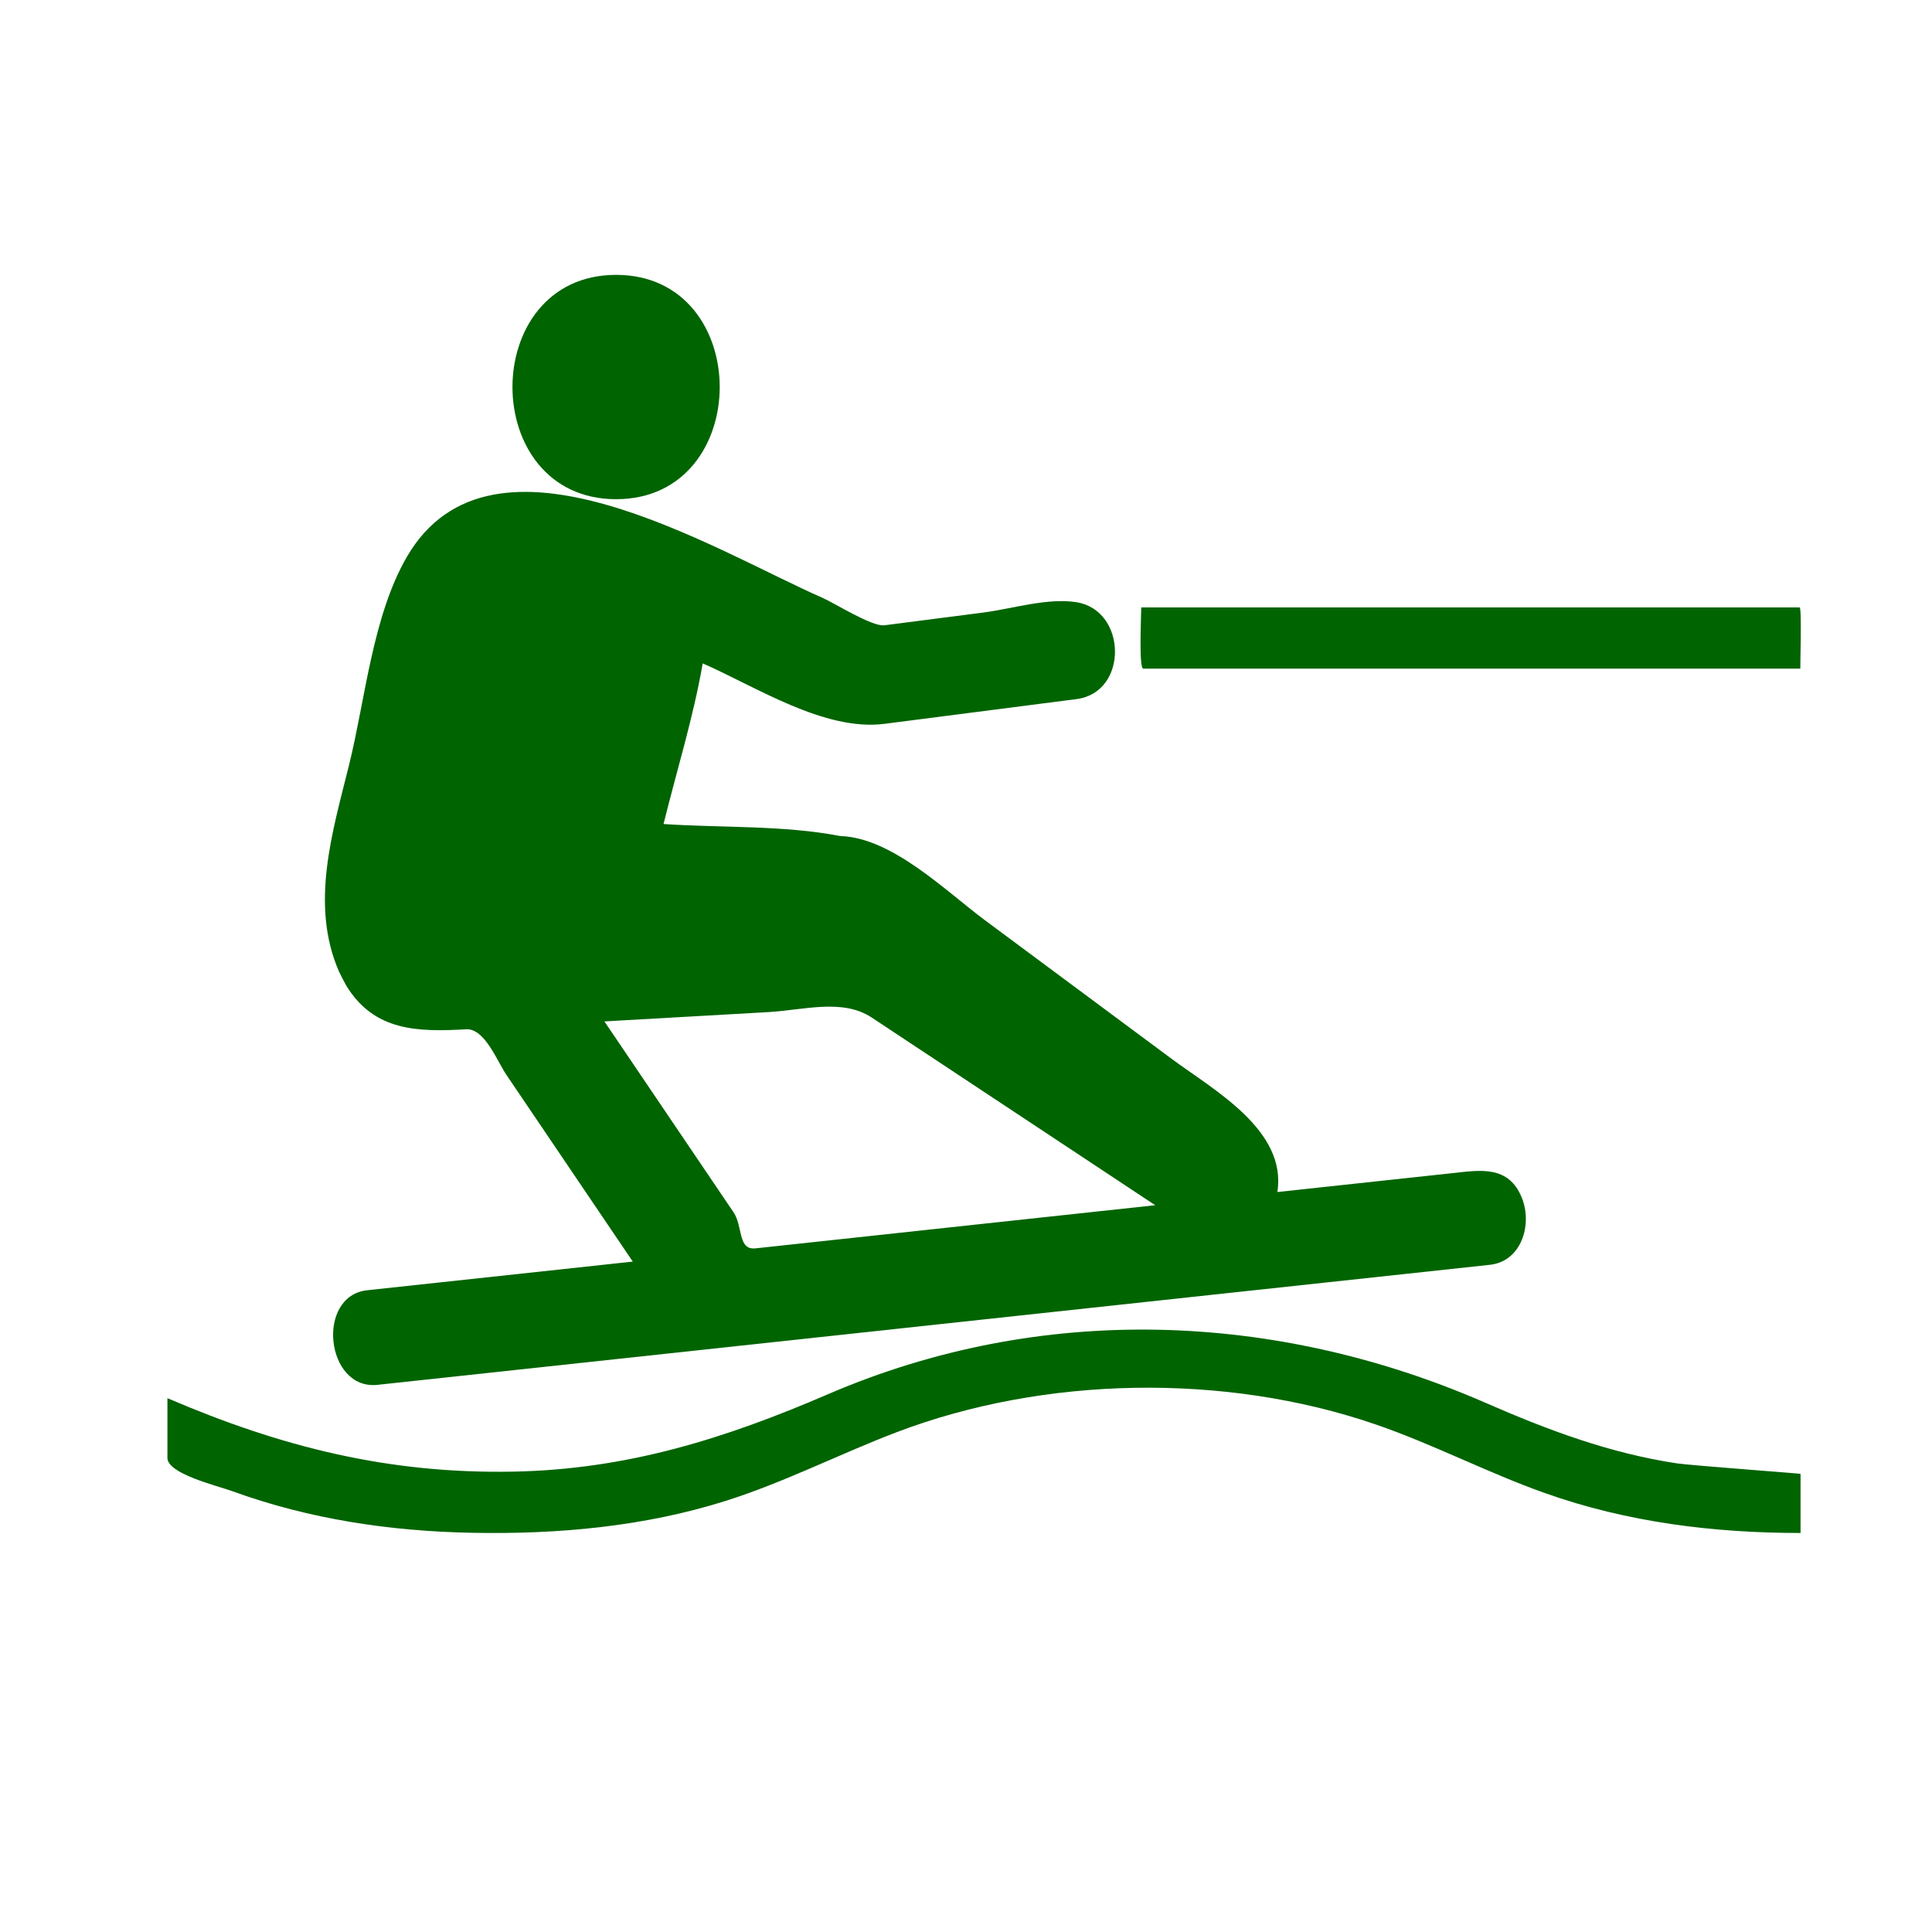
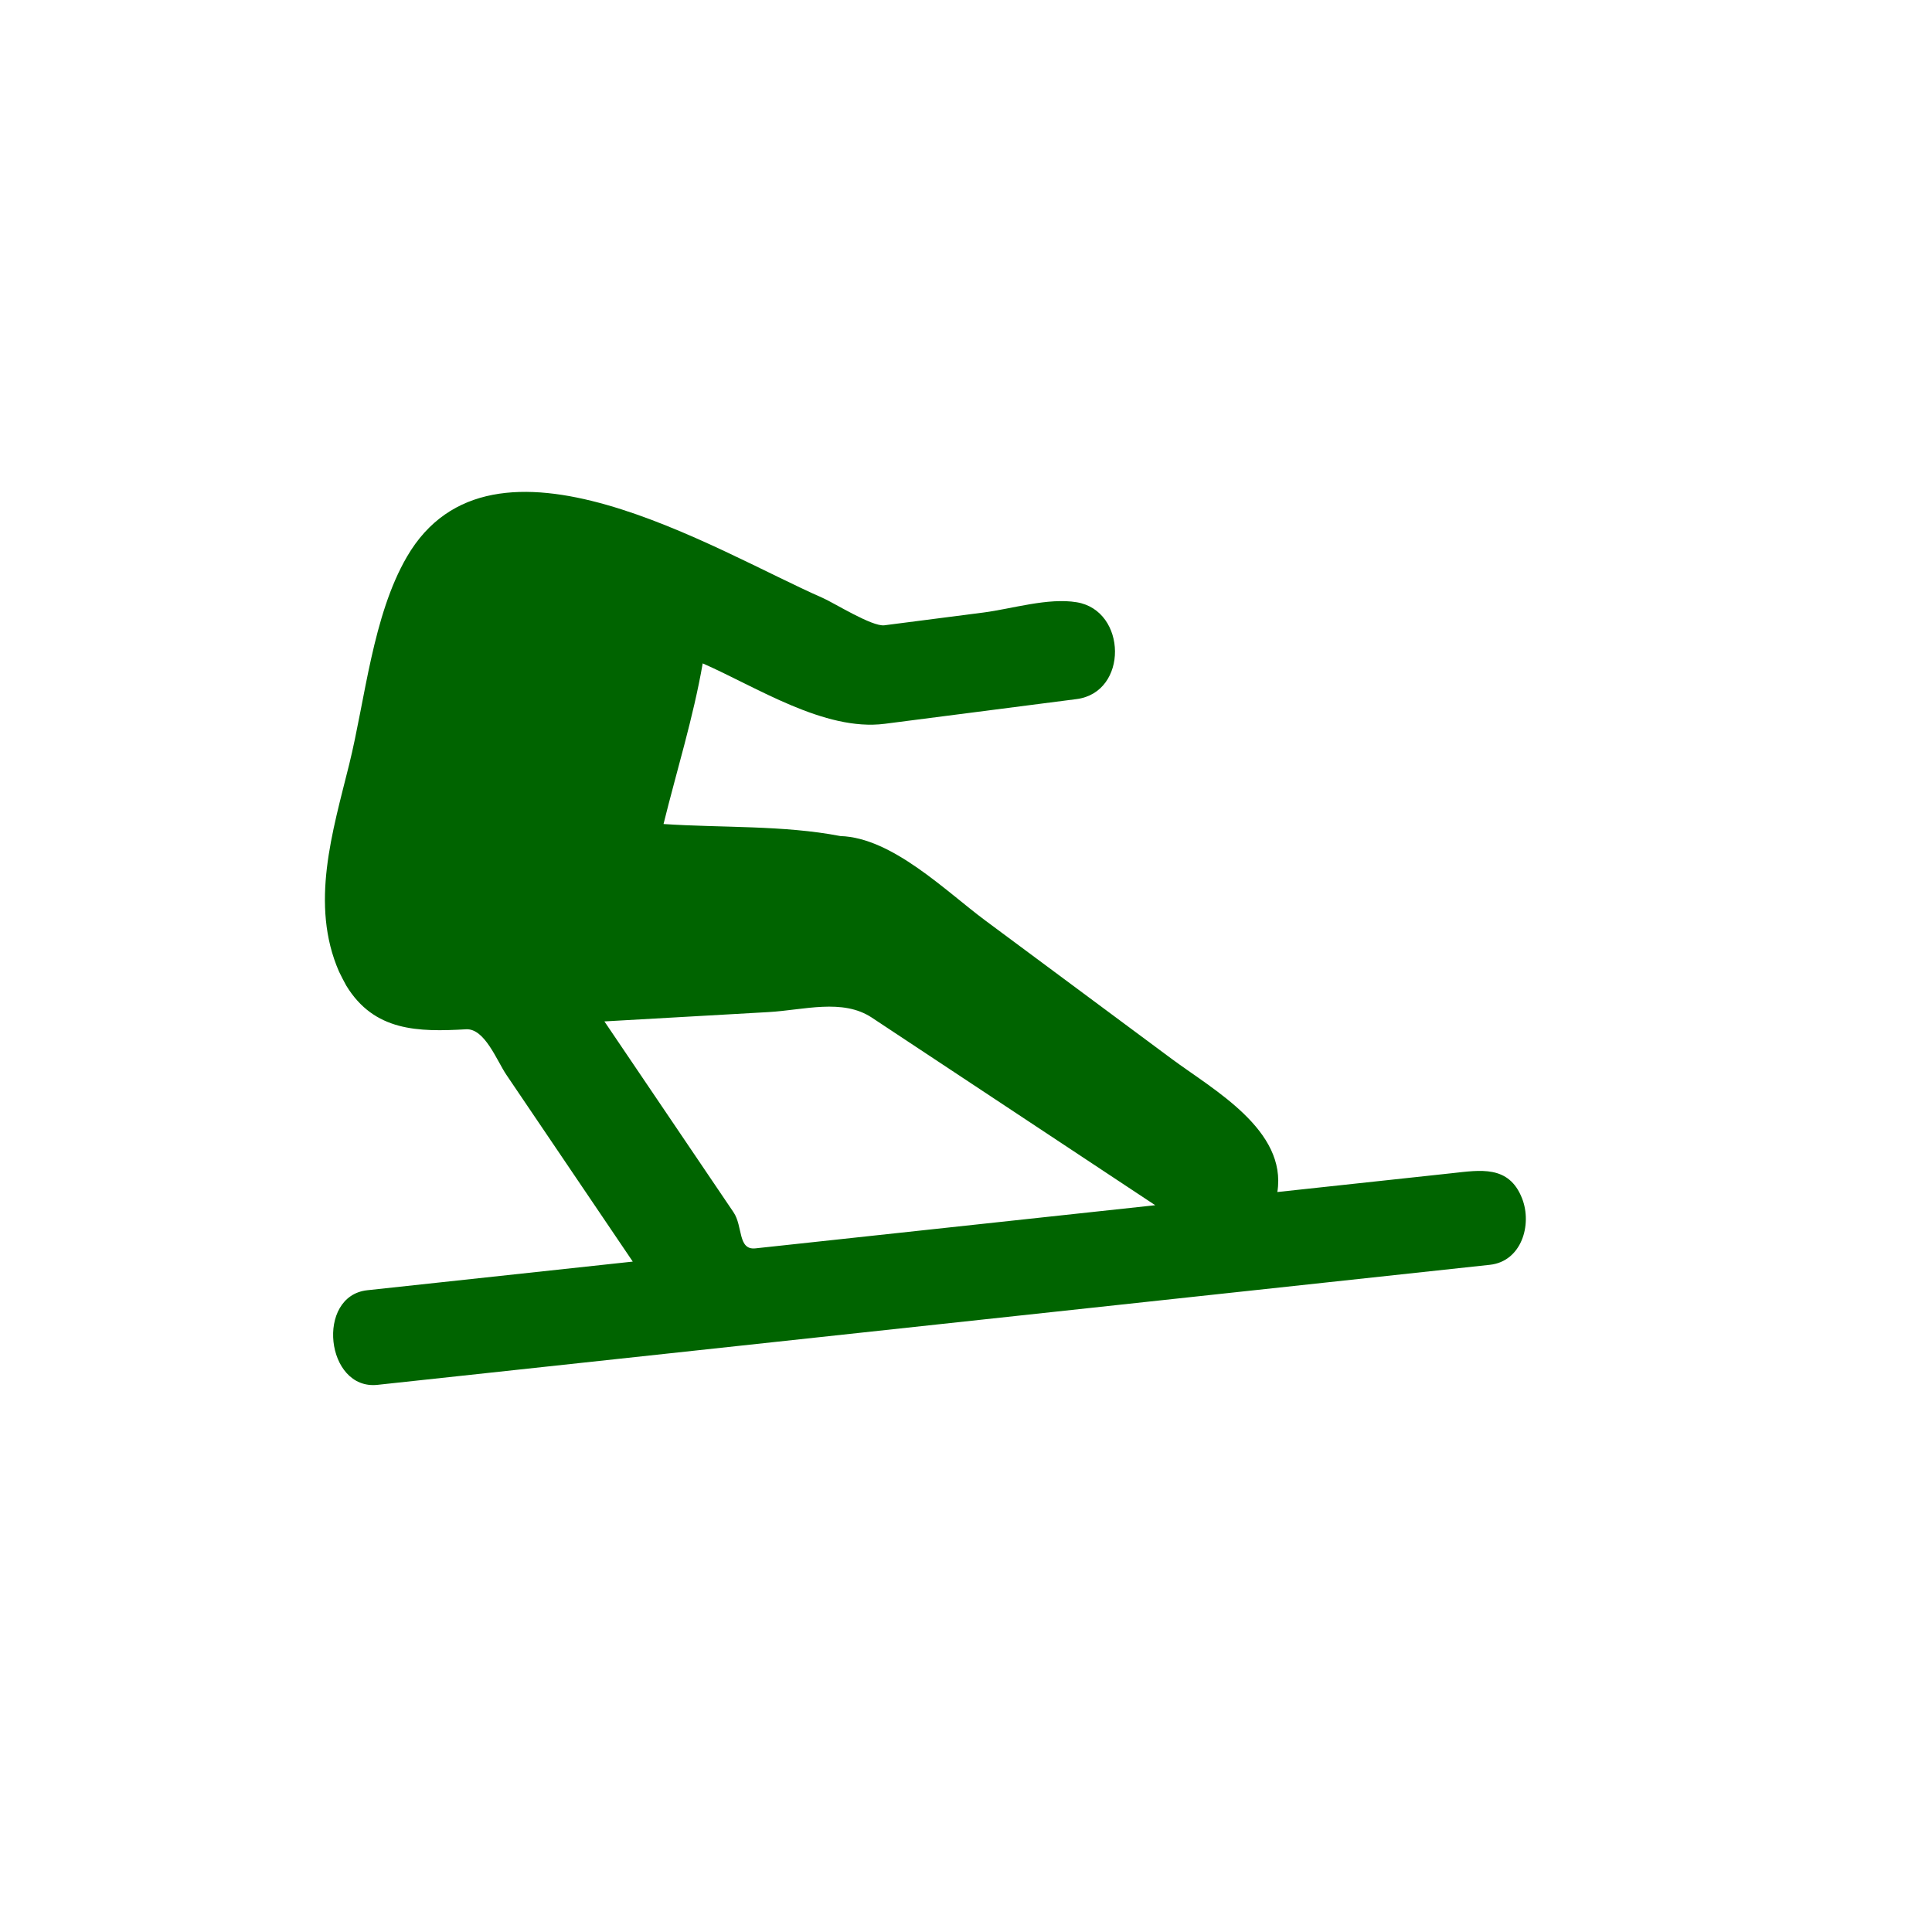
<svg xmlns="http://www.w3.org/2000/svg" version="1.1" x="0px" y="0px" viewBox="0 0 100 100" enable-background="new 0 0 100 100" xml:space="preserve">
  <g style="fill:darkgreen">
    <path d="M17.921,51.013c1.448,2.377,3.724,2.404,6.206,2.263c0.962-0.055,1.591,1.63,2.086,2.36   c2.18,3.222,4.359,6.442,6.539,9.664c-3.345,0.361-6.69,0.722-10.036,1.083c-1.234,0.133-2.468,0.267-3.703,0.399   c-2.688,0.29-2.159,5.188,0.528,4.897c4.979-0.537,9.957-1.074,14.935-1.611c14.213-1.534,28.427-3.067,42.64-4.602   c1.633-0.176,2.202-2.07,1.666-3.438c-0.683-1.743-2.183-1.459-3.635-1.303c-3.011,0.325-6.021,0.649-9.031,0.974   c0.505-3.209-3.304-5.285-5.476-6.897c-3.212-2.385-6.424-4.77-9.637-7.154c-2.06-1.529-4.822-4.291-7.507-4.374   c-2.935-0.568-6.169-0.421-9.152-0.623c0.681-2.754,1.543-5.518,2.028-8.314c2.772,1.212,6.3,3.529,9.421,3.127   c3.31-0.426,6.621-0.853,9.93-1.279c2.685-0.346,2.615-4.579,0.011-5.012c-1.485-0.248-3.361,0.341-4.822,0.53   c-1.712,0.22-3.424,0.441-5.136,0.662c-0.634,0.082-2.611-1.162-3.194-1.417c-5.564-2.432-17.112-9.709-21.52-2.129   c-1.774,3.051-2.154,7.373-2.987,10.744c-0.856,3.466-2.046,7.25-0.527,10.727C17.666,50.534,17.79,50.775,17.921,51.013z    M37.966,62.745c-2.228-3.292-4.455-6.585-6.682-9.877c2.829-0.161,5.657-0.321,8.486-0.482c1.835-0.104,3.837-0.721,5.358,0.287   c4.889,3.236,9.779,6.473,14.667,9.709c-3.804,0.41-7.607,0.821-11.411,1.231c-2.441,0.264-4.883,0.527-7.324,0.791   c-0.653,0.07-1.306,0.141-1.958,0.211C38.178,64.715,38.46,63.472,37.966,62.745z" />
-     <path d="M31.889,25.838c7.151,0,7.151-11.611,0-11.611C24.737,14.227,24.737,25.838,31.889,25.838z" />
-     <path d="M59.07,31.441c0,0.413-0.131,3.167,0.106,3.167c0.877,0,1.754,0,2.631,0c3.852,0,7.703,0,11.555,0   c6.607,0,13.215,0,19.822,0c-0.013,0,0.085-3.167-0.036-3.167c-0.793,0-1.585,0-2.378,0c-3.772,0-7.545,0-11.317,0   c-6.778,0-13.557,0-20.335,0H59.07z" />
-     <path d="M76.913,72.619c-10.909-4.764-23.046-5.198-34.064-0.451c-5.343,2.302-10.394,3.892-16.285,4.003   c-6.464,0.122-12.023-1.28-17.898-3.802c0,1.031,0,2.063,0,3.093c0,0.827,2.596,1.444,3.343,1.716   c4.003,1.458,8.205,2.081,12.455,2.16c4.422,0.082,8.874-0.318,13.107-1.656c3.03-0.958,5.857-2.413,8.82-3.544   c7.663-2.923,17.016-3.082,24.776-0.422c2.997,1.026,5.813,2.506,8.796,3.565c4.255,1.512,8.731,2.066,13.233,2.066   c0-1.02,0-2.039,0-3.059c0-0.021-5.679-0.437-6.388-0.543C83.332,75.224,80.117,74.02,76.913,72.619   C72.605,70.738,81.107,74.452,76.913,72.619z" />
  </g>
</svg>